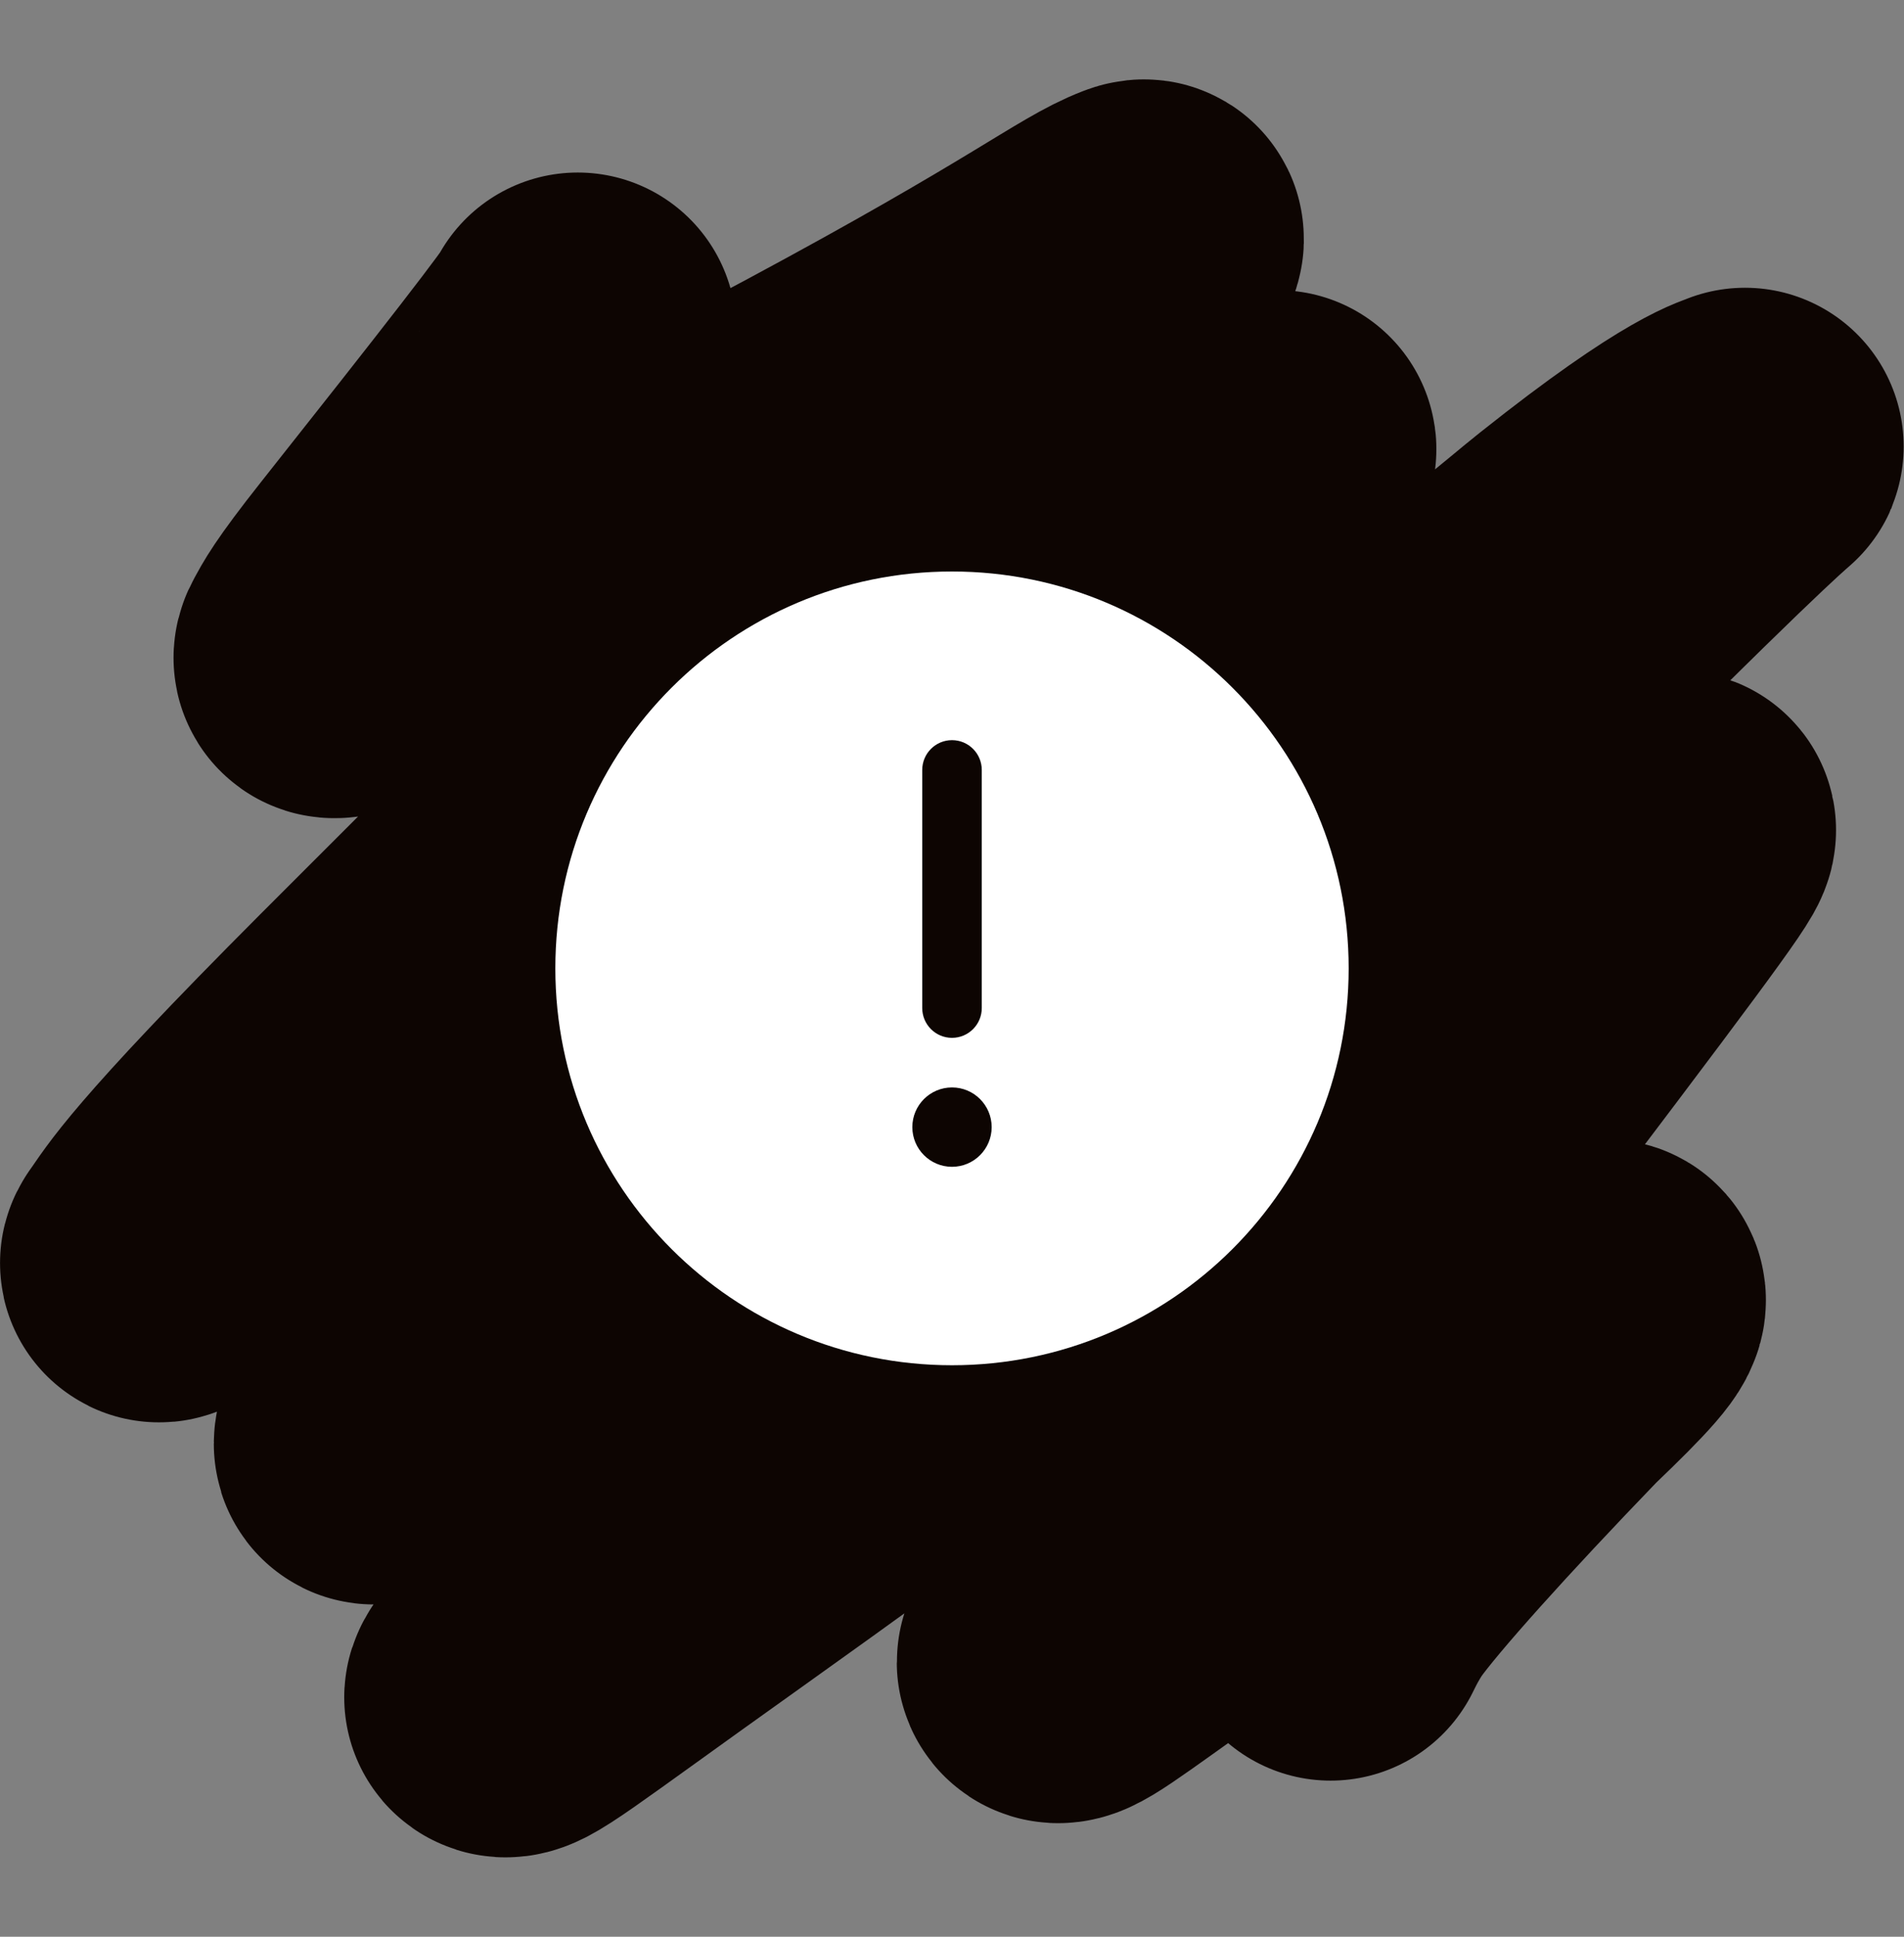
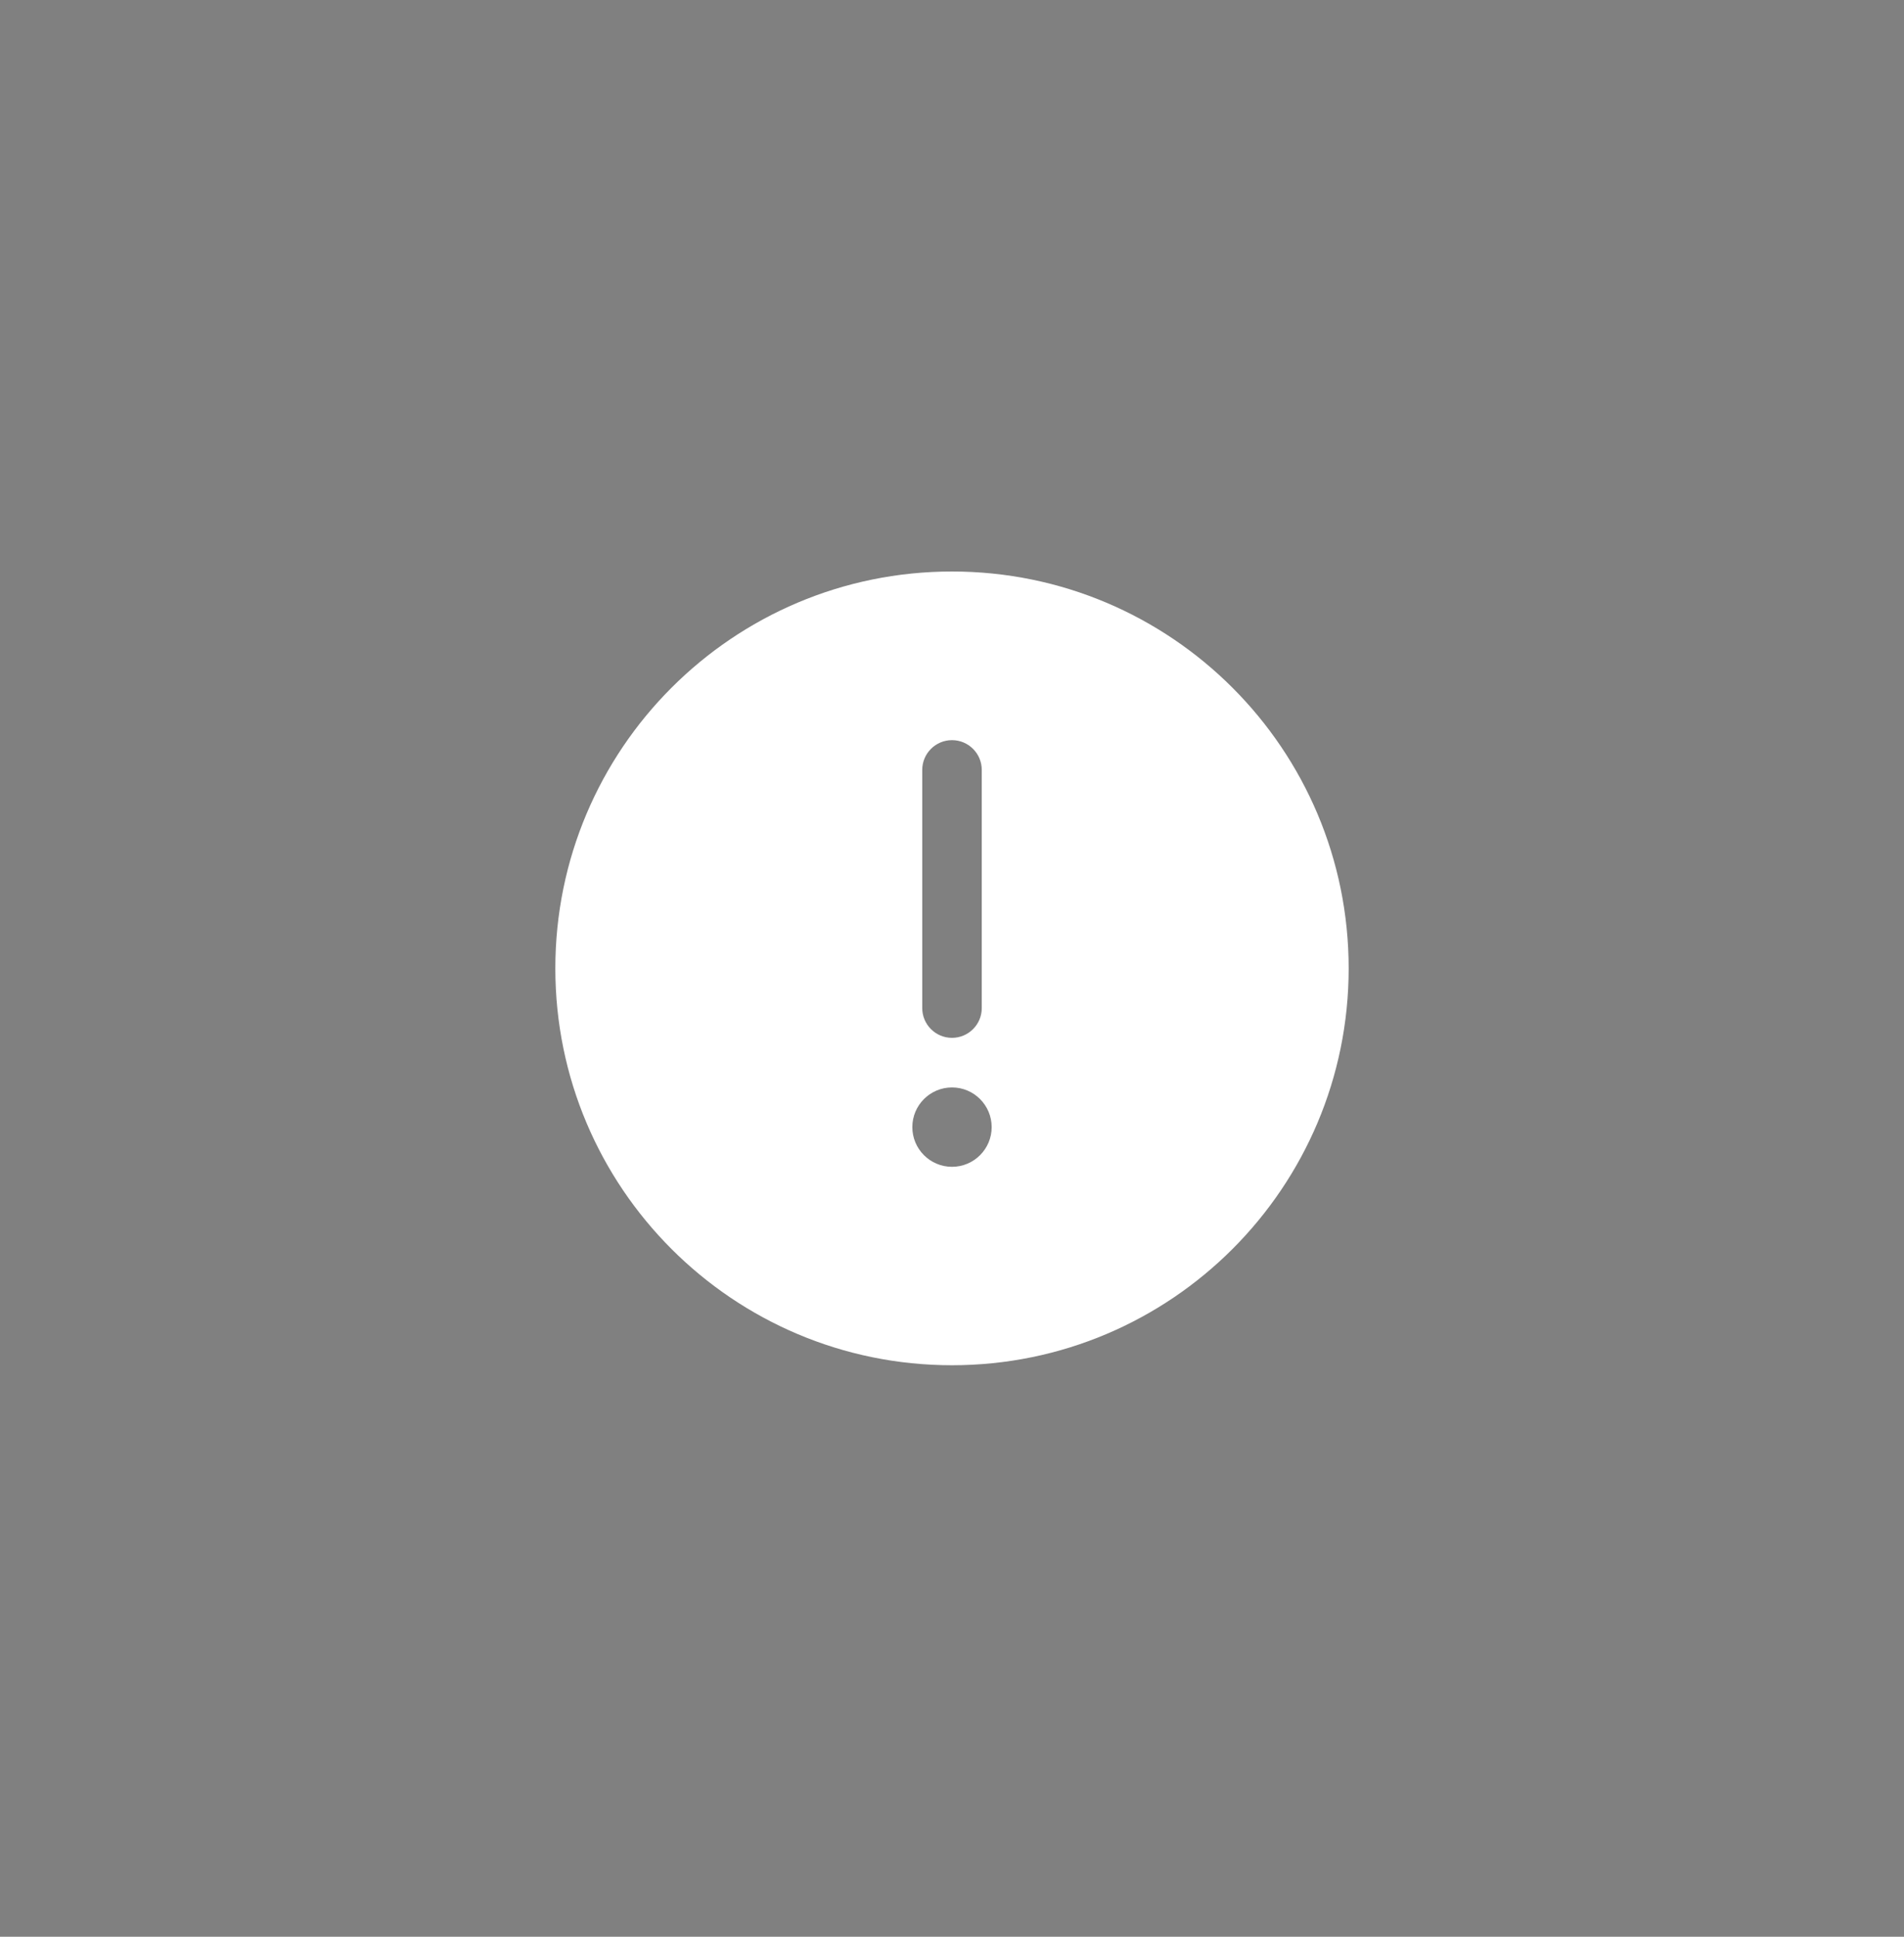
<svg xmlns="http://www.w3.org/2000/svg" width="60" height="61" viewBox="0 0 60 61" fill="none">
  <rect x="0" y="0" width="60" height="61" fill="#808080" stroke="none" />
-   <path d="M18.207 10.434C18.207 10.594 15.835 13.63 12.161 18.266C10.841 19.933 10.702 20.267 10.541 20.552C10.381 20.836 10.223 21.075 13.146 19.682C16.07 18.288 22.079 15.254 25.887 13.212C33.221 9.278 34.655 8.019 35.934 7.532C36.244 7.414 36.572 7.371 31.753 12.28C26.934 17.19 16.971 27.09 11.759 32.311C5.945 38.134 5.509 39.063 5.071 39.666C4.866 39.948 4.711 40.19 10.6 35.922C16.489 31.654 28.429 22.871 34.699 18.226C40.969 13.582 41.206 13.342 38.995 15.295C36.785 17.248 32.119 21.4 27.976 25.535C23.833 29.67 20.354 33.662 18.245 36.158C14.361 40.755 13.496 42.286 12.301 44.26C11.981 44.789 11.742 45.267 11.738 45.473C11.735 45.68 11.972 45.6 17.867 41.327C23.761 37.054 35.306 28.591 41.61 23.871C47.913 19.152 48.625 18.433 49.742 17.544C53.95 14.197 54.867 14.146 54.989 14.063C55.104 13.986 54.4 14.46 48.62 20.254C42.84 26.048 31.77 37.306 25.869 43.266C19.968 49.225 19.573 49.544 18.974 50.108C16.428 52.504 15.813 53.421 15.849 53.463C16.042 53.691 16.913 52.946 22.302 49.108C27.691 45.269 37.655 38.003 43.618 33.501C49.581 29 51.241 27.483 52.215 26.621C53.19 25.76 53.427 25.6 50.228 29.869C47.029 34.139 40.386 42.842 36.886 47.445C33.385 52.049 33.227 52.288 33.264 52.372C33.376 52.624 34.178 51.974 37.228 49.813C39.865 47.945 44.786 44.618 47.47 42.811C50.154 41.003 50.47 40.843 50.593 40.881C50.859 40.962 50.161 41.724 48.652 43.166C45.72 46.205 43.372 48.819 42.574 49.946C42.251 50.435 42.093 50.754 41.93 51.083" stroke="#0D0502" stroke-width="10" stroke-linecap="round" />
  <path fill-rule="evenodd" clip-rule="evenodd" d="M42.5 30.5C42.5 23.596 36.904 18 30 18C23.096 18 17.5 23.596 17.5 30.5C17.5 37.404 23.096 43 30 43C36.904 43 42.5 37.404 42.5 30.5ZM30 23.312C30.518 23.312 30.938 23.732 30.938 24.25V31.75C30.938 32.268 30.518 32.688 30 32.688C29.482 32.688 29.062 32.268 29.062 31.75V24.25C29.062 23.732 29.482 23.312 30 23.312ZM30 36.75C30.69 36.75 31.25 36.19 31.25 35.5C31.25 34.81 30.69 34.25 30 34.25C29.31 34.25 28.75 34.81 28.75 35.5C28.75 36.19 29.31 36.75 30 36.75Z" fill="white" />
</svg>